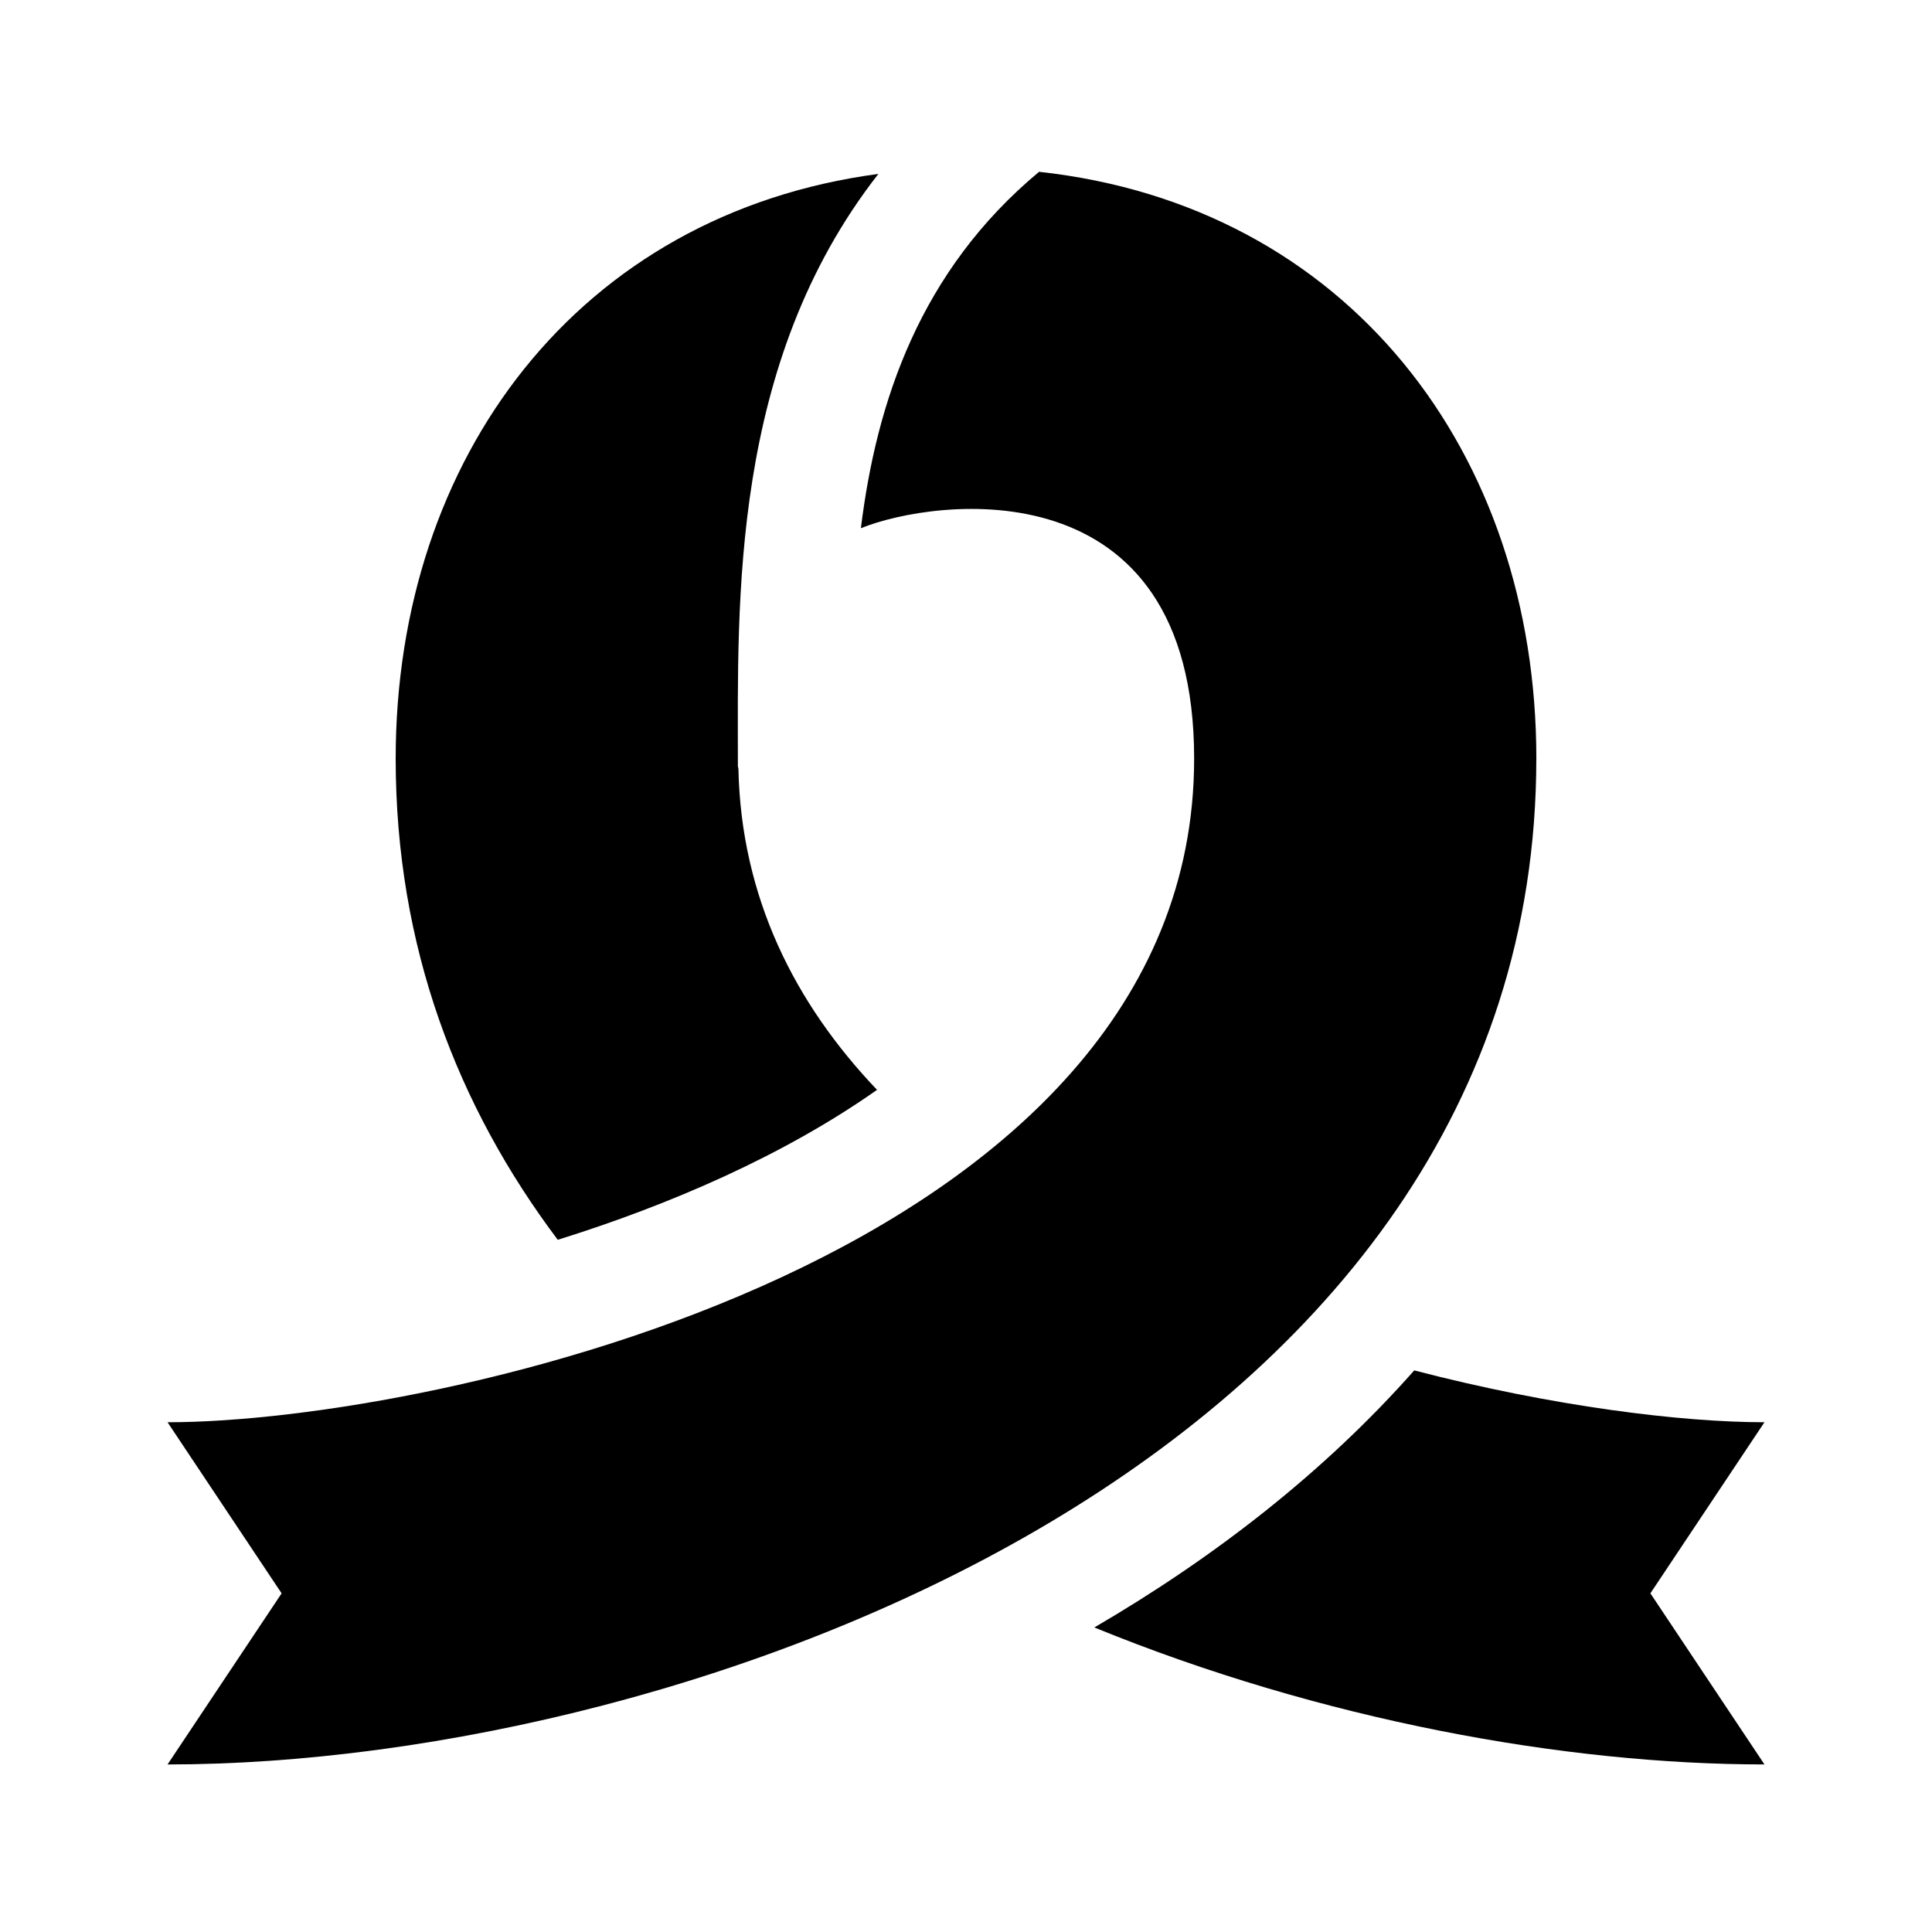
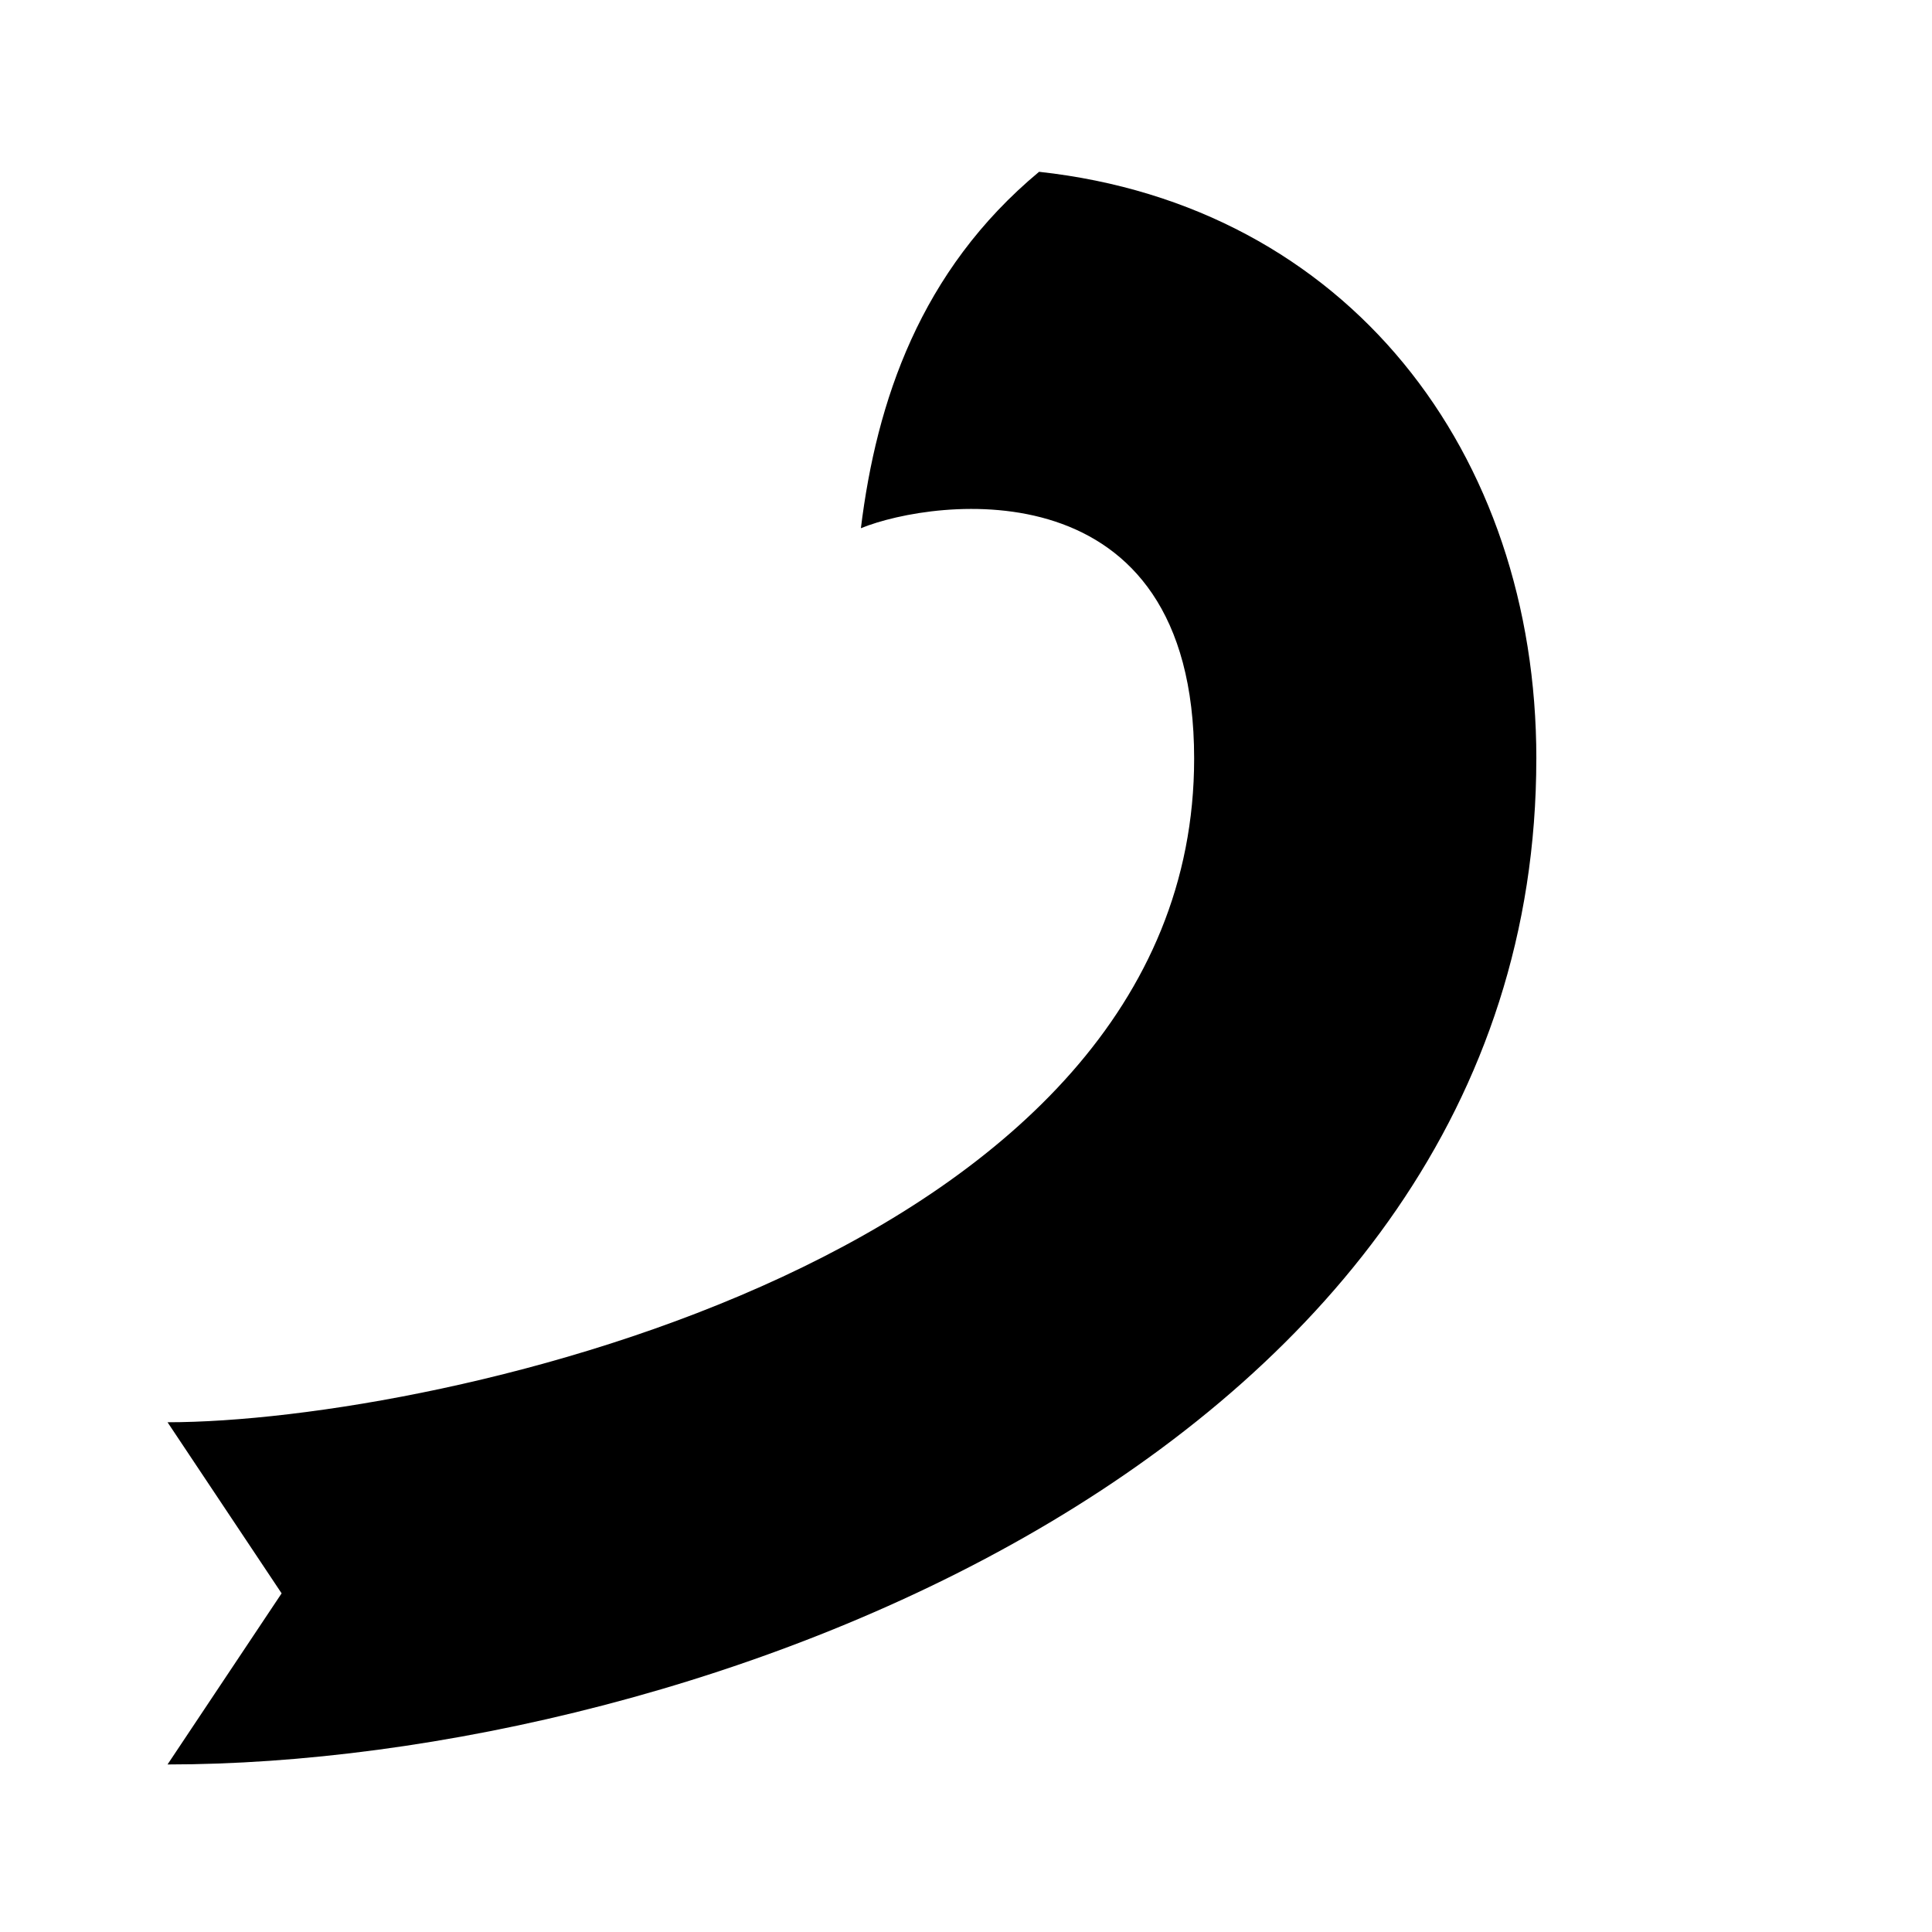
<svg xmlns="http://www.w3.org/2000/svg" fill="#000000" width="800px" height="800px" version="1.1" viewBox="144 144 512 512">
  <g>
-     <path d="m581.37 566.25 30.23 45.344c-52.82 0-117.52-11.75-177.59-36.301 31.992-18.66 61.059-41.297 84.777-68.121 36.738 9.566 70.867 13.738 92.812 13.738z" />
    <path d="m551.14 345.04c0 184.48-223.01 266.56-362.74 266.56l30.23-45.344-30.23-45.344c71.465 0 272.06-43.992 272.06-175.88 0-78.203-68.785-68.988-88.316-61.051 4.133-33.559 15.672-68.195 47.223-94.453 81.781 8.949 131.78 74.438 131.78 155.51z" />
-     <path d="m291.82 472.57c-26.562-35.312-42.961-77.641-42.961-127.53 0-79.77 48.461-144.37 127.92-154.95-39.297 50.305-37.234 113.23-37.234 156.95 0 0.246 0.125 0.453 0.141 0.699 0.73 34.051 14.898 62.156 36.734 85.082-24.512 17.258-54.641 30.387-84.602 39.738z" />
  </g>
</svg>